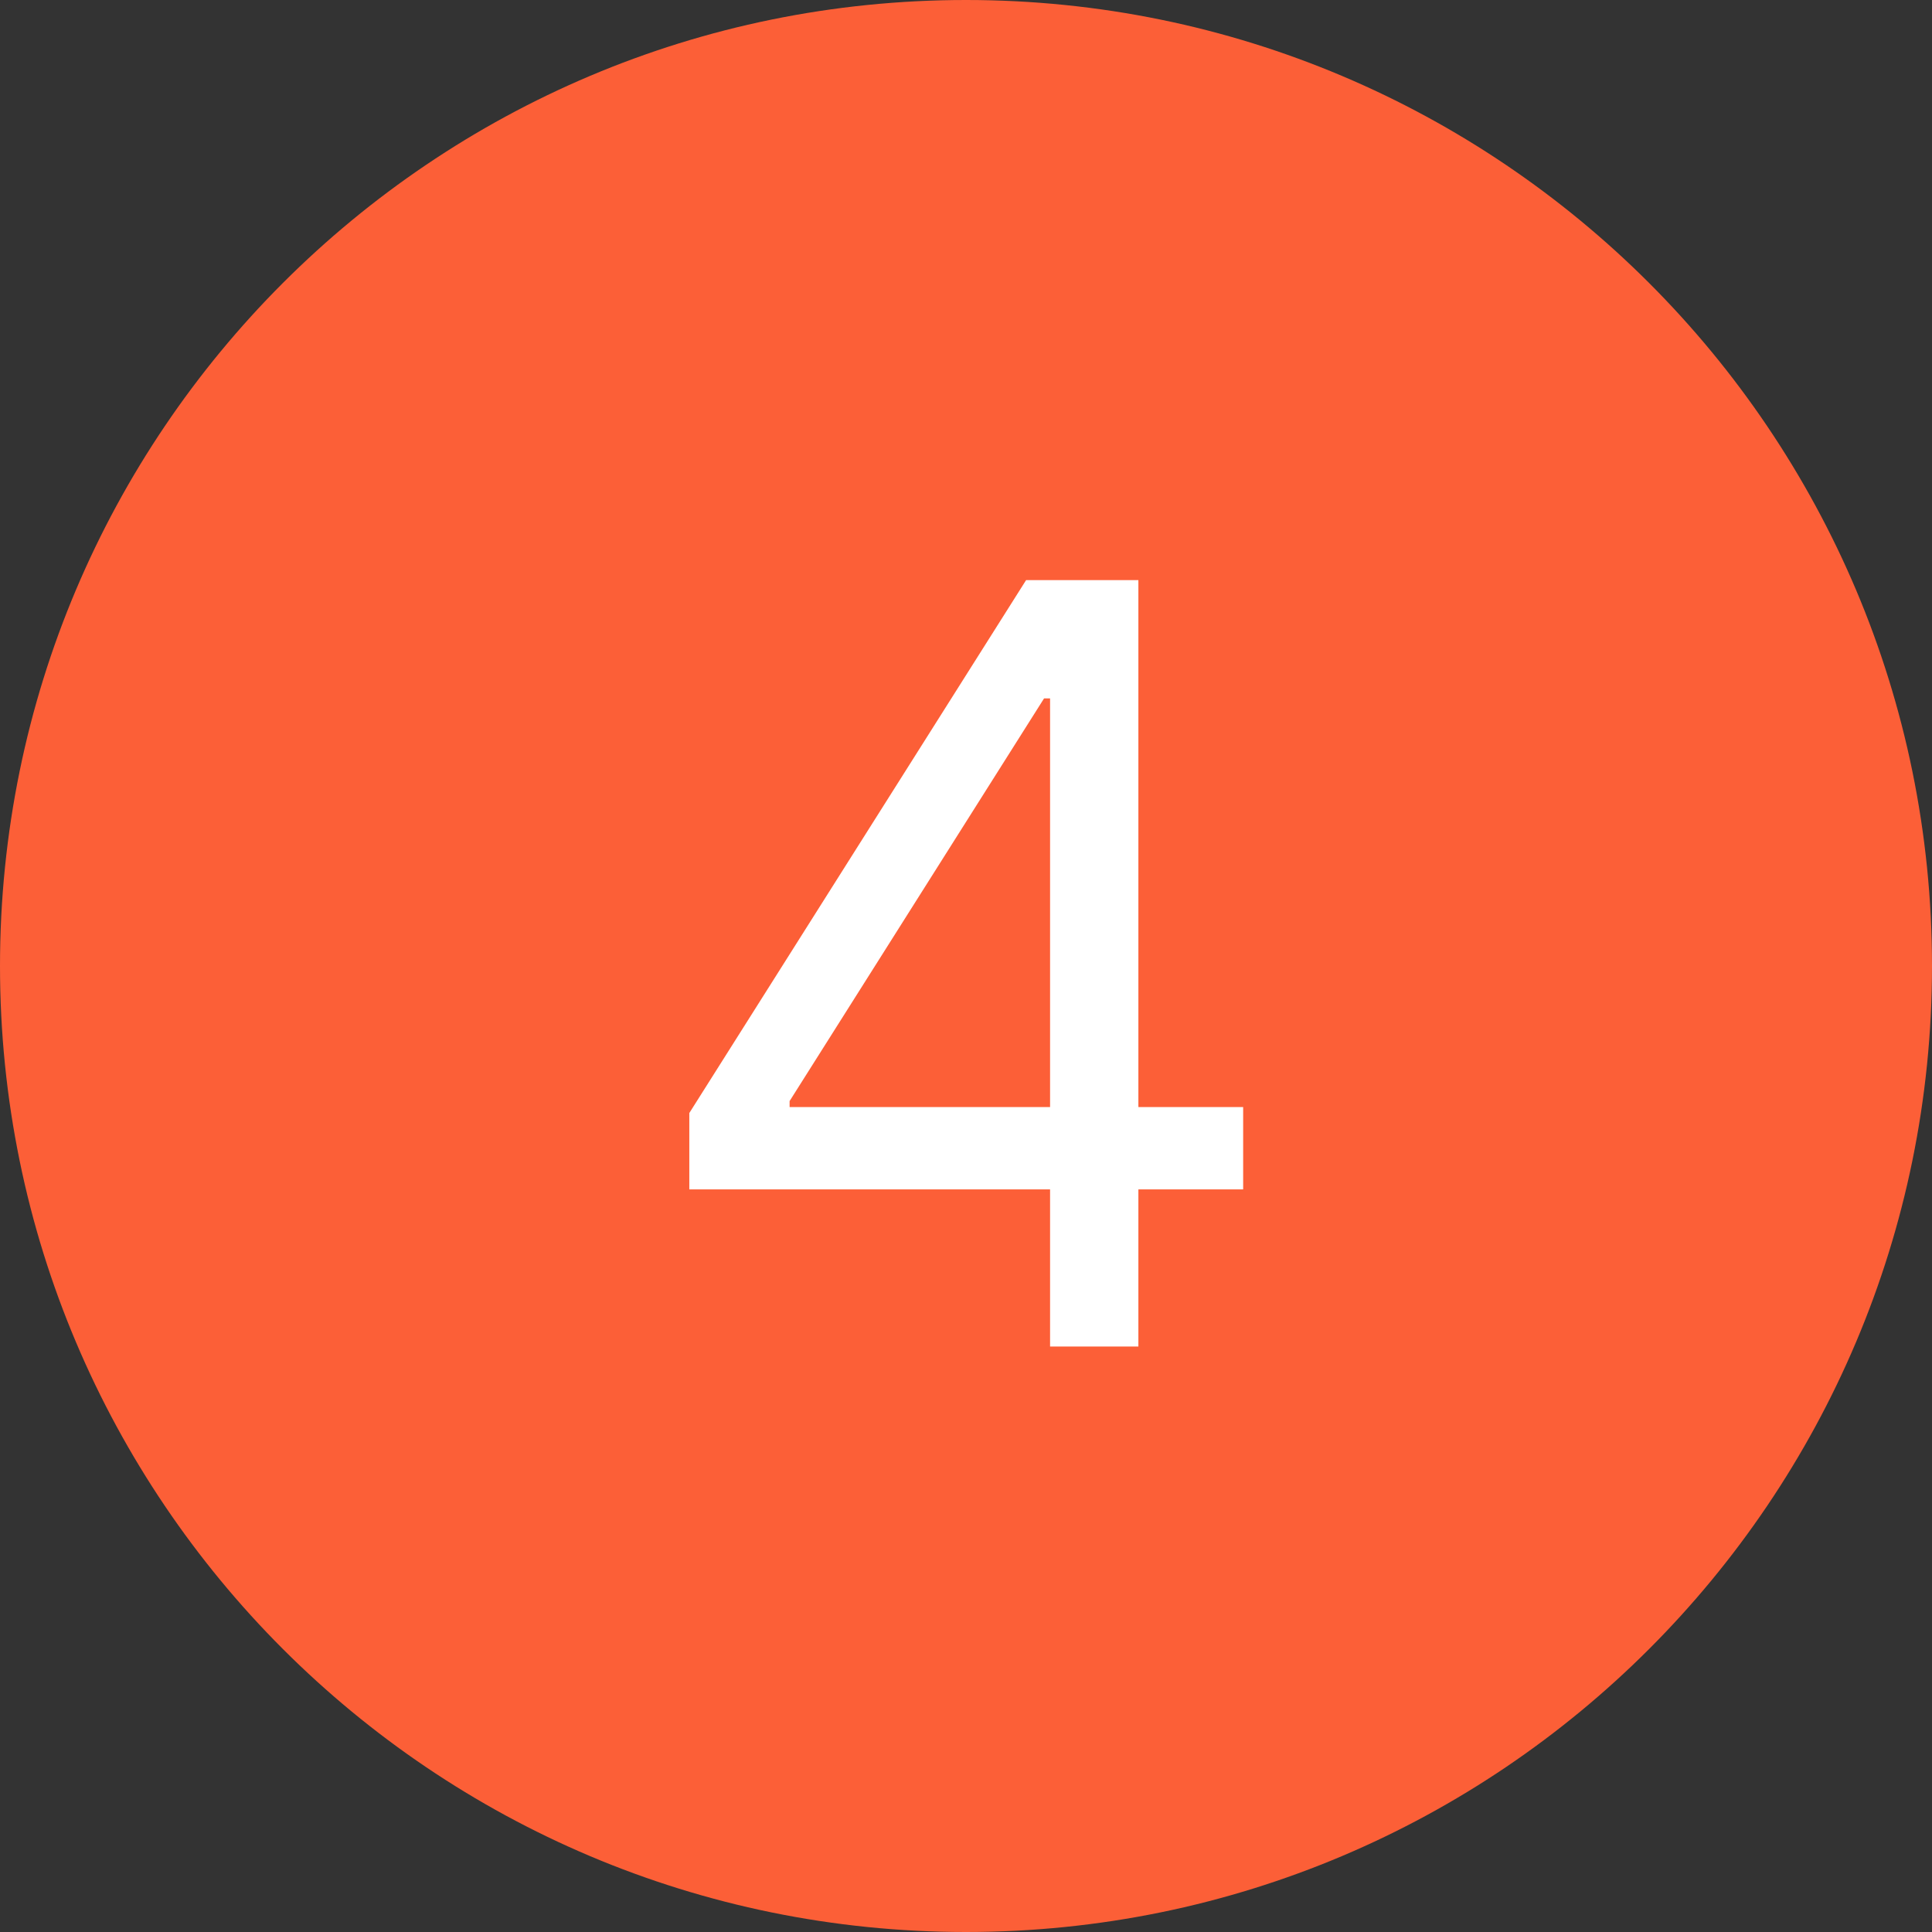
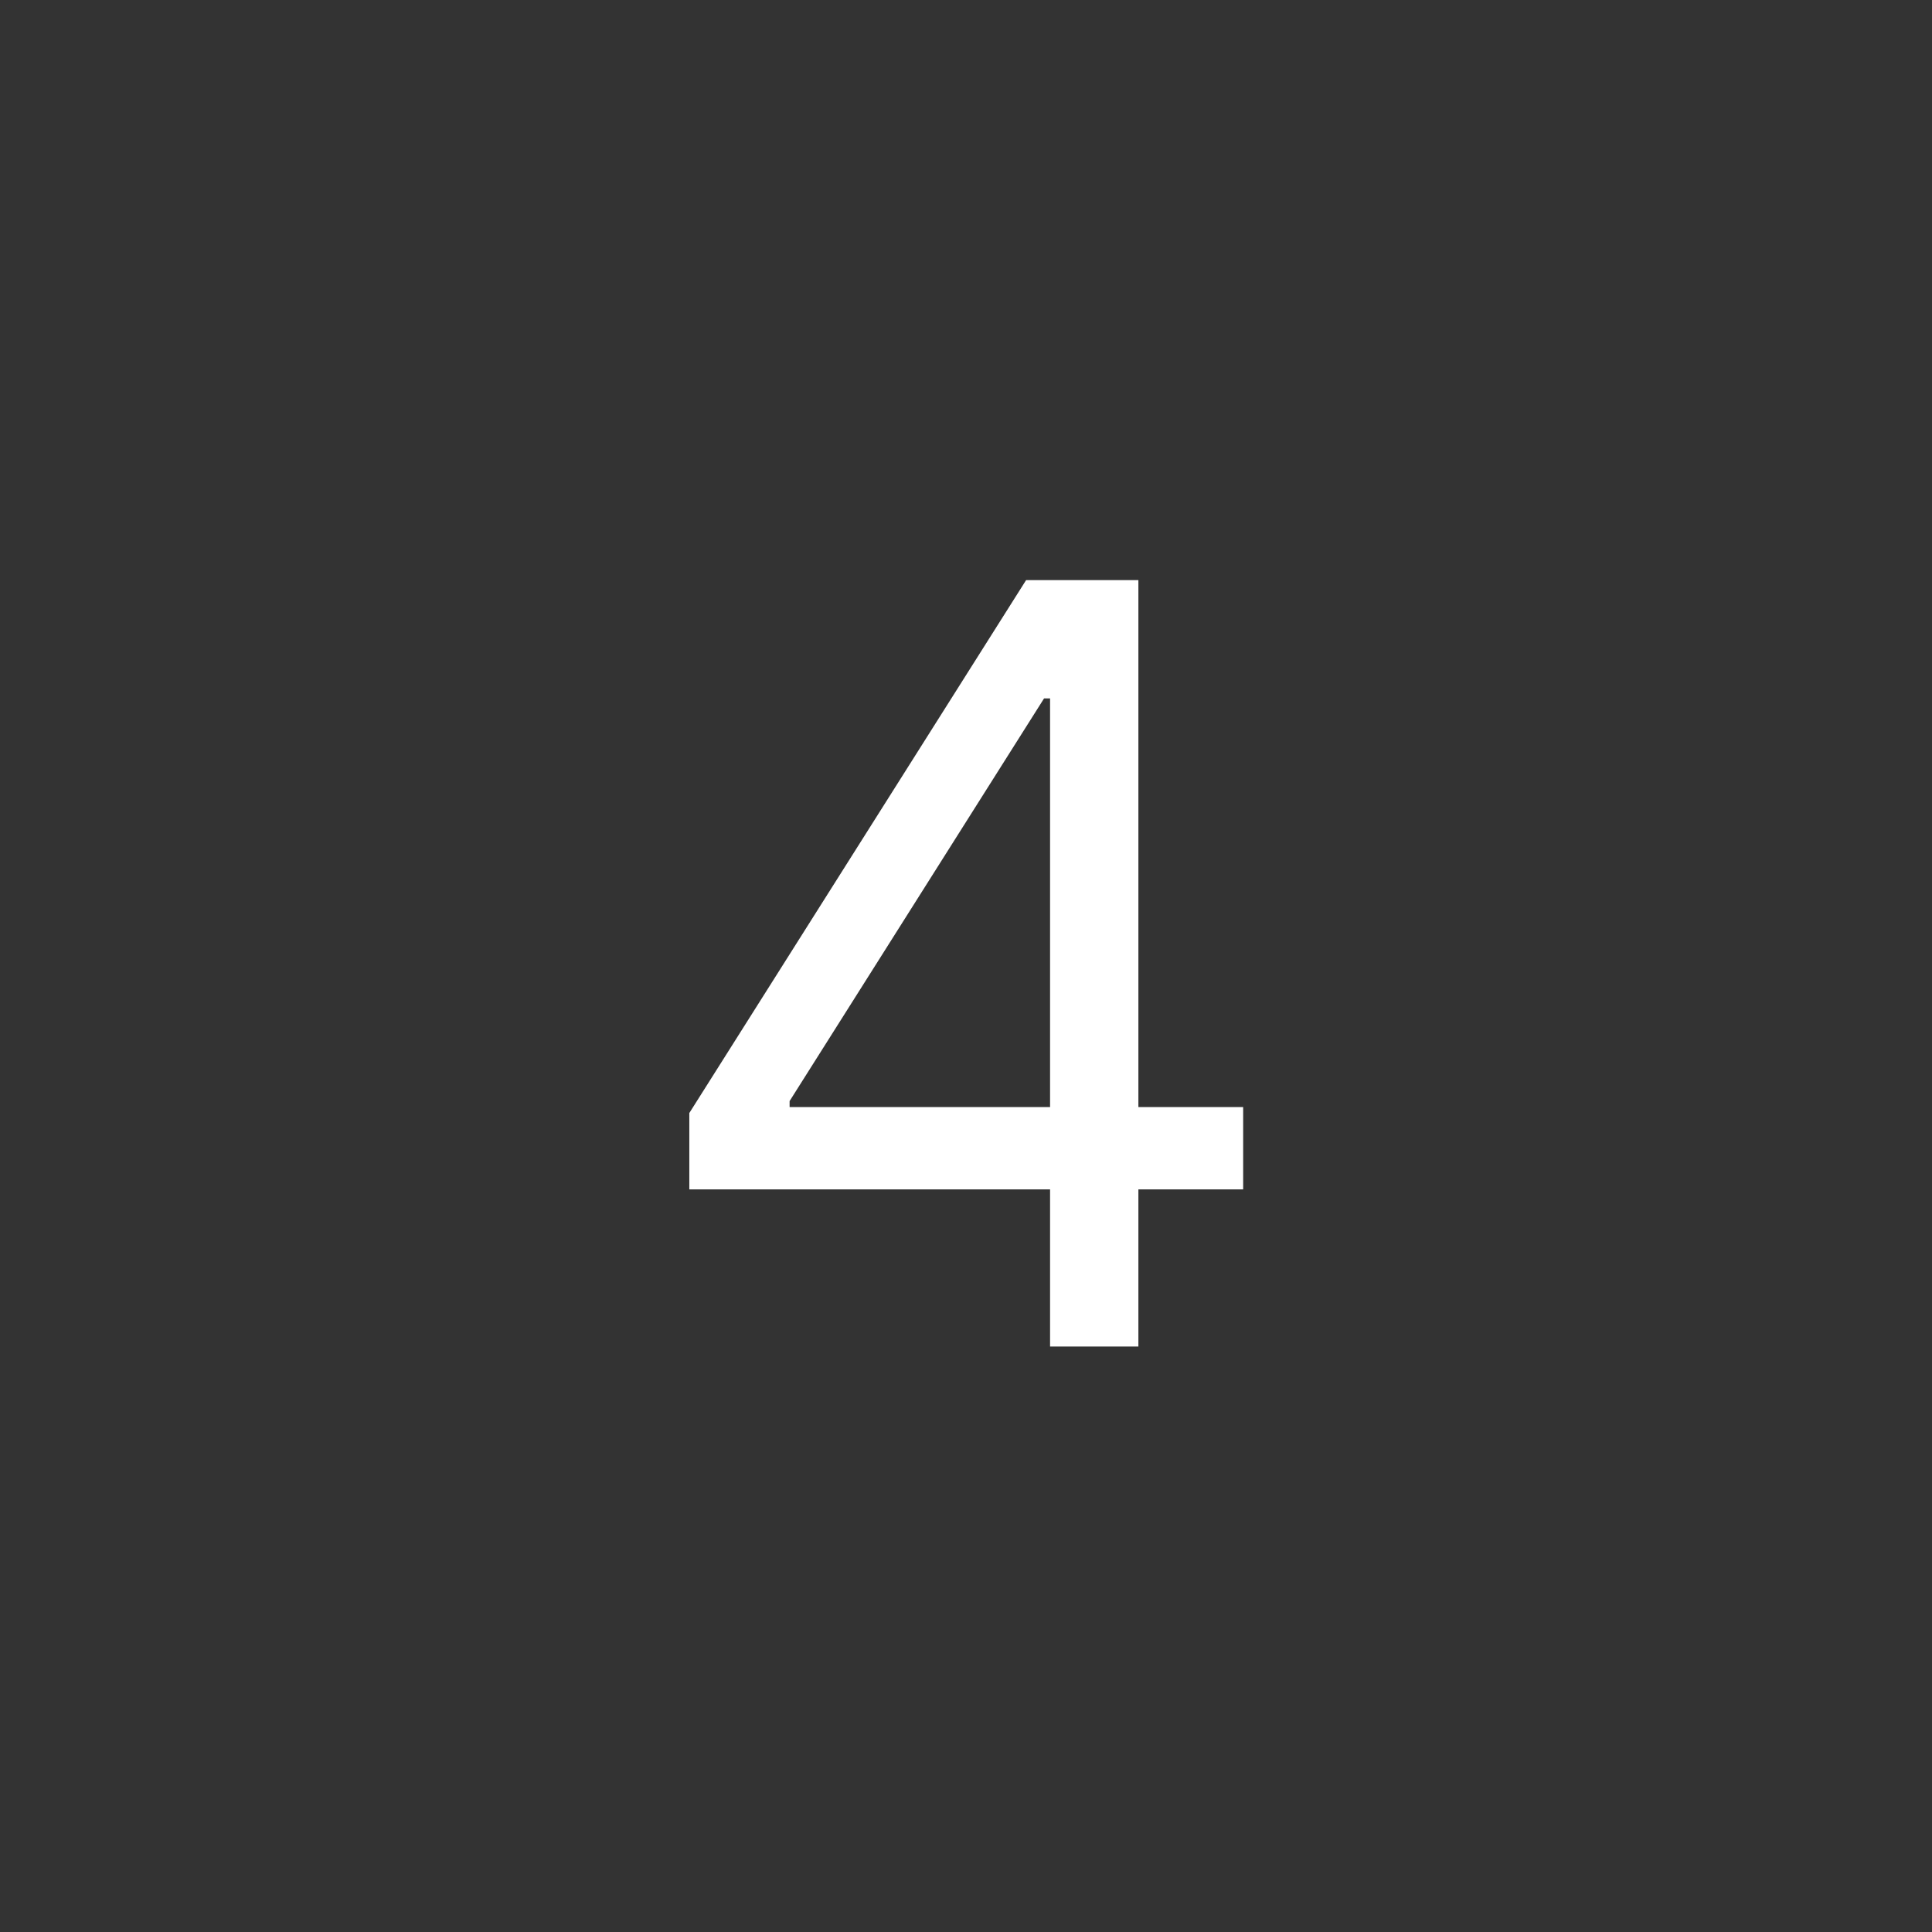
<svg xmlns="http://www.w3.org/2000/svg" width="66" height="66" viewBox="0 0 66 66" fill="none">
  <rect x="0" y="0" width="66" height="66" fill="#333333" stroke="none" />
-   <path d="M66 33C66 51.225 51.225 66 33 66C14.775 66 0 51.225 0 33C0 14.775 14.775 0 33 0C51.225 0 66 14.775 66 33Z" fill="#FC5F37" />
  <path d="M23.548 40.631V38.023L35.053 19.818H36.946V23.858H35.667L26.974 37.614V37.818H42.468V40.631H23.548ZM35.872 46V39.838V38.624V19.818H38.889V46H35.872Z" fill="white" />
</svg>